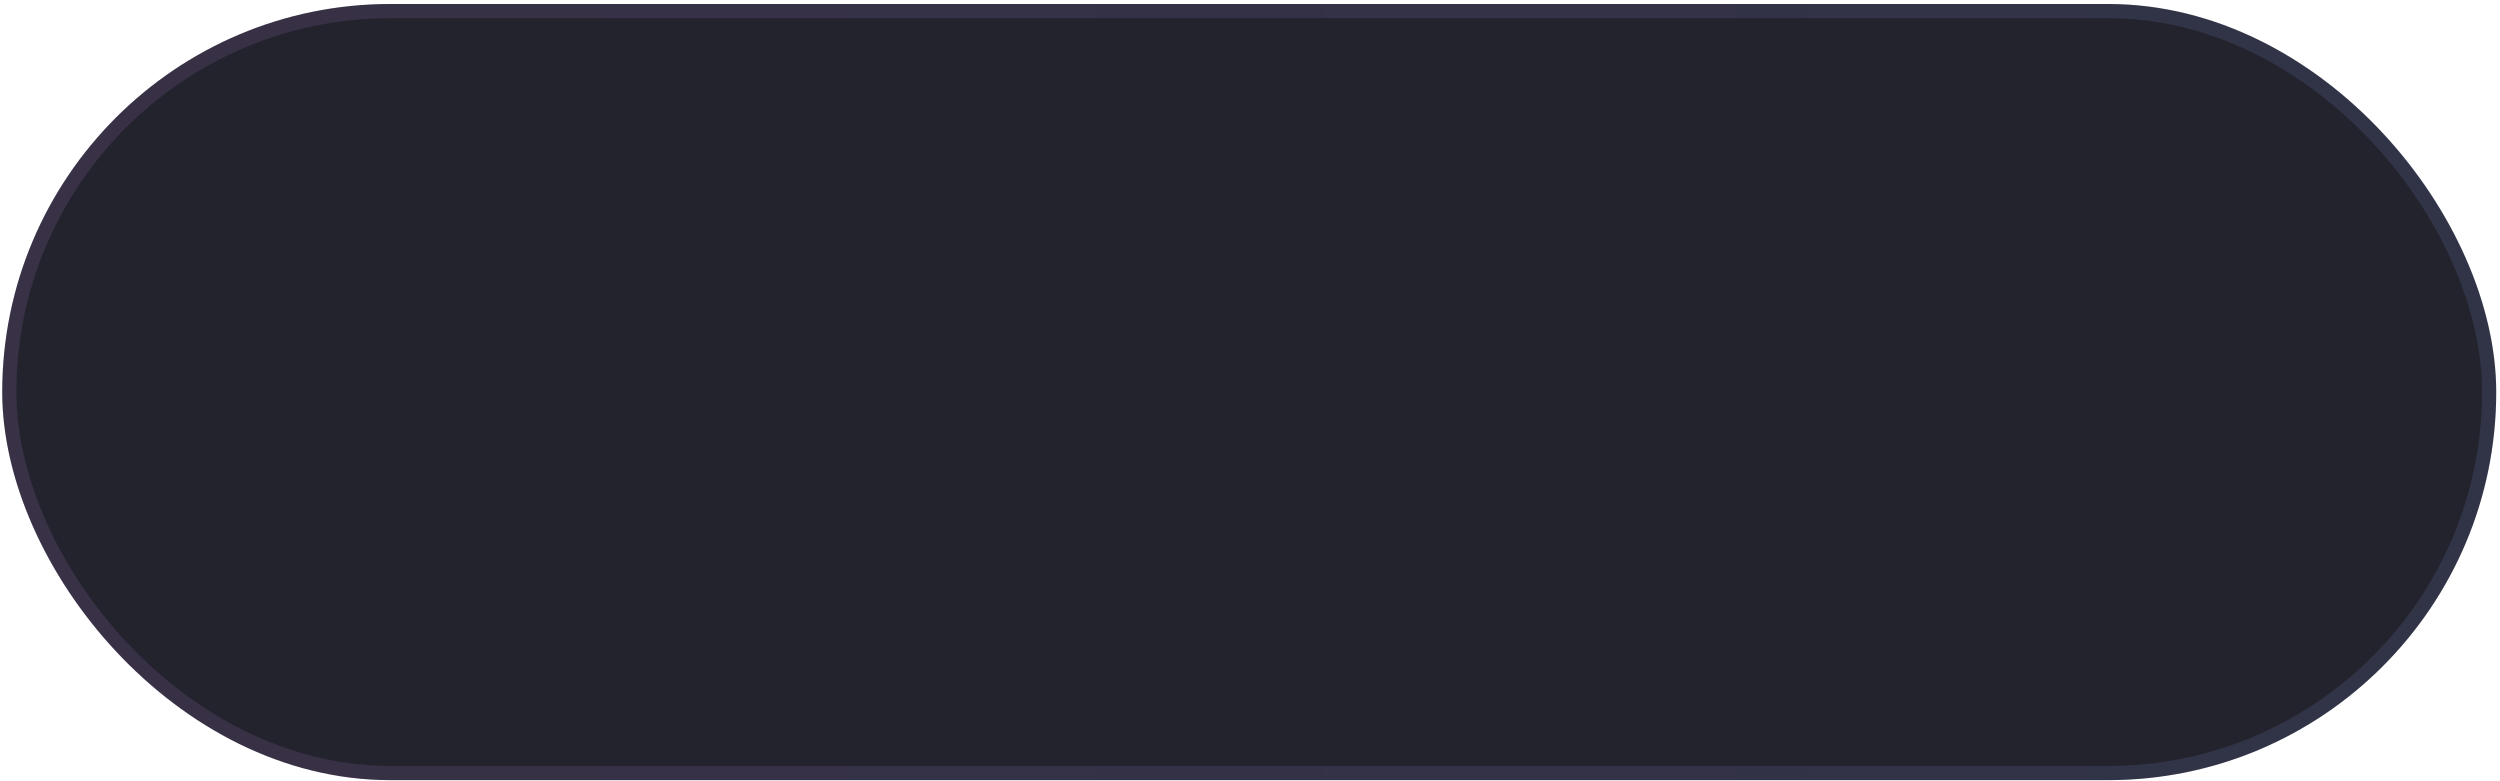
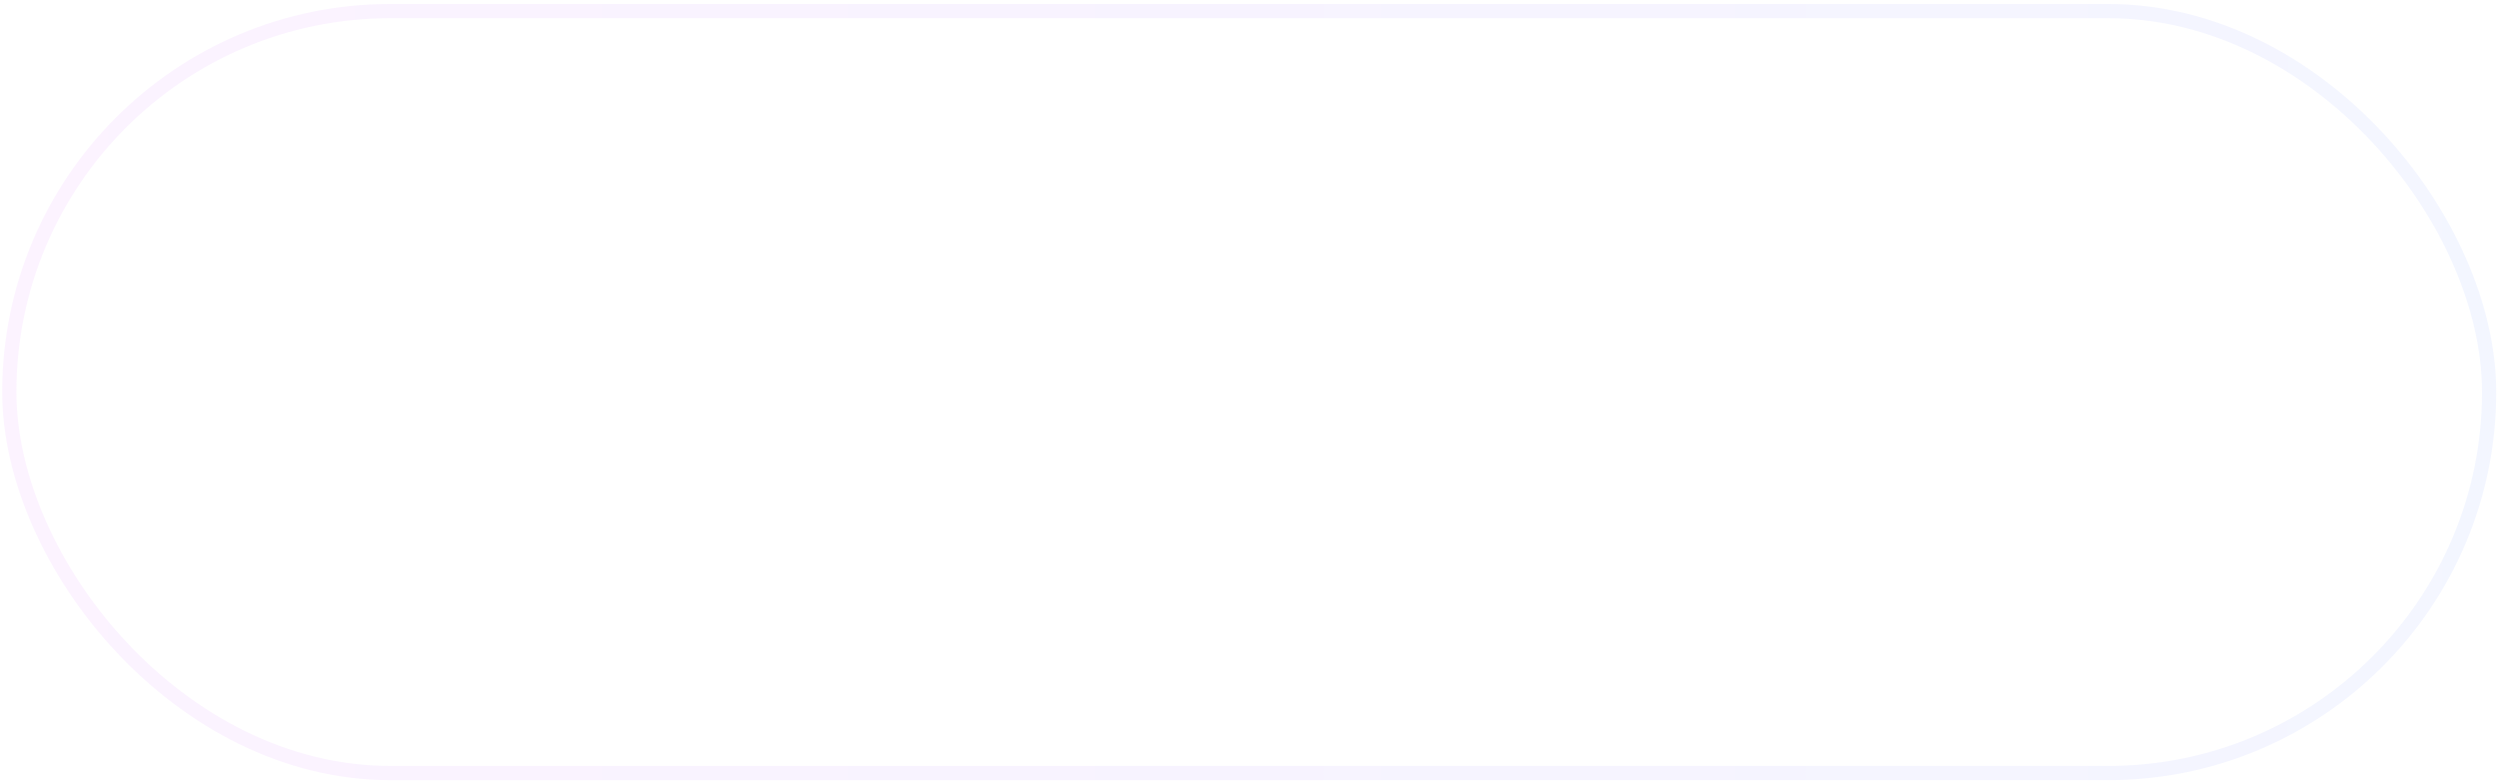
<svg xmlns="http://www.w3.org/2000/svg" width="176" height="55" viewBox="0 0 176 55" fill="none">
-   <rect x="0.156" y="0.281" width="175.578" height="54.641" rx="27.32" fill="#22232D" />
  <rect x="0.656" y="0.781" width="174.578" height="53.641" rx="26.82" stroke="url(#paint0_linear_870_1323)" stroke-opacity="0.49" />
  <defs>
    <linearGradient id="paint0_linear_870_1323" x1="0.151" y1="27.588" x2="175.74" y2="27.621" gradientUnits="userSpaceOnUse">
      <stop offset="0" stop-color="#E59CFF" stop-opacity="0.24" />
      <stop offset="0.5" stop-color="#BA9CFF" stop-opacity="0.24" />
      <stop offset="1" stop-color="#9CB2FF" stop-opacity="0.24" />
    </linearGradient>
  </defs>
</svg>